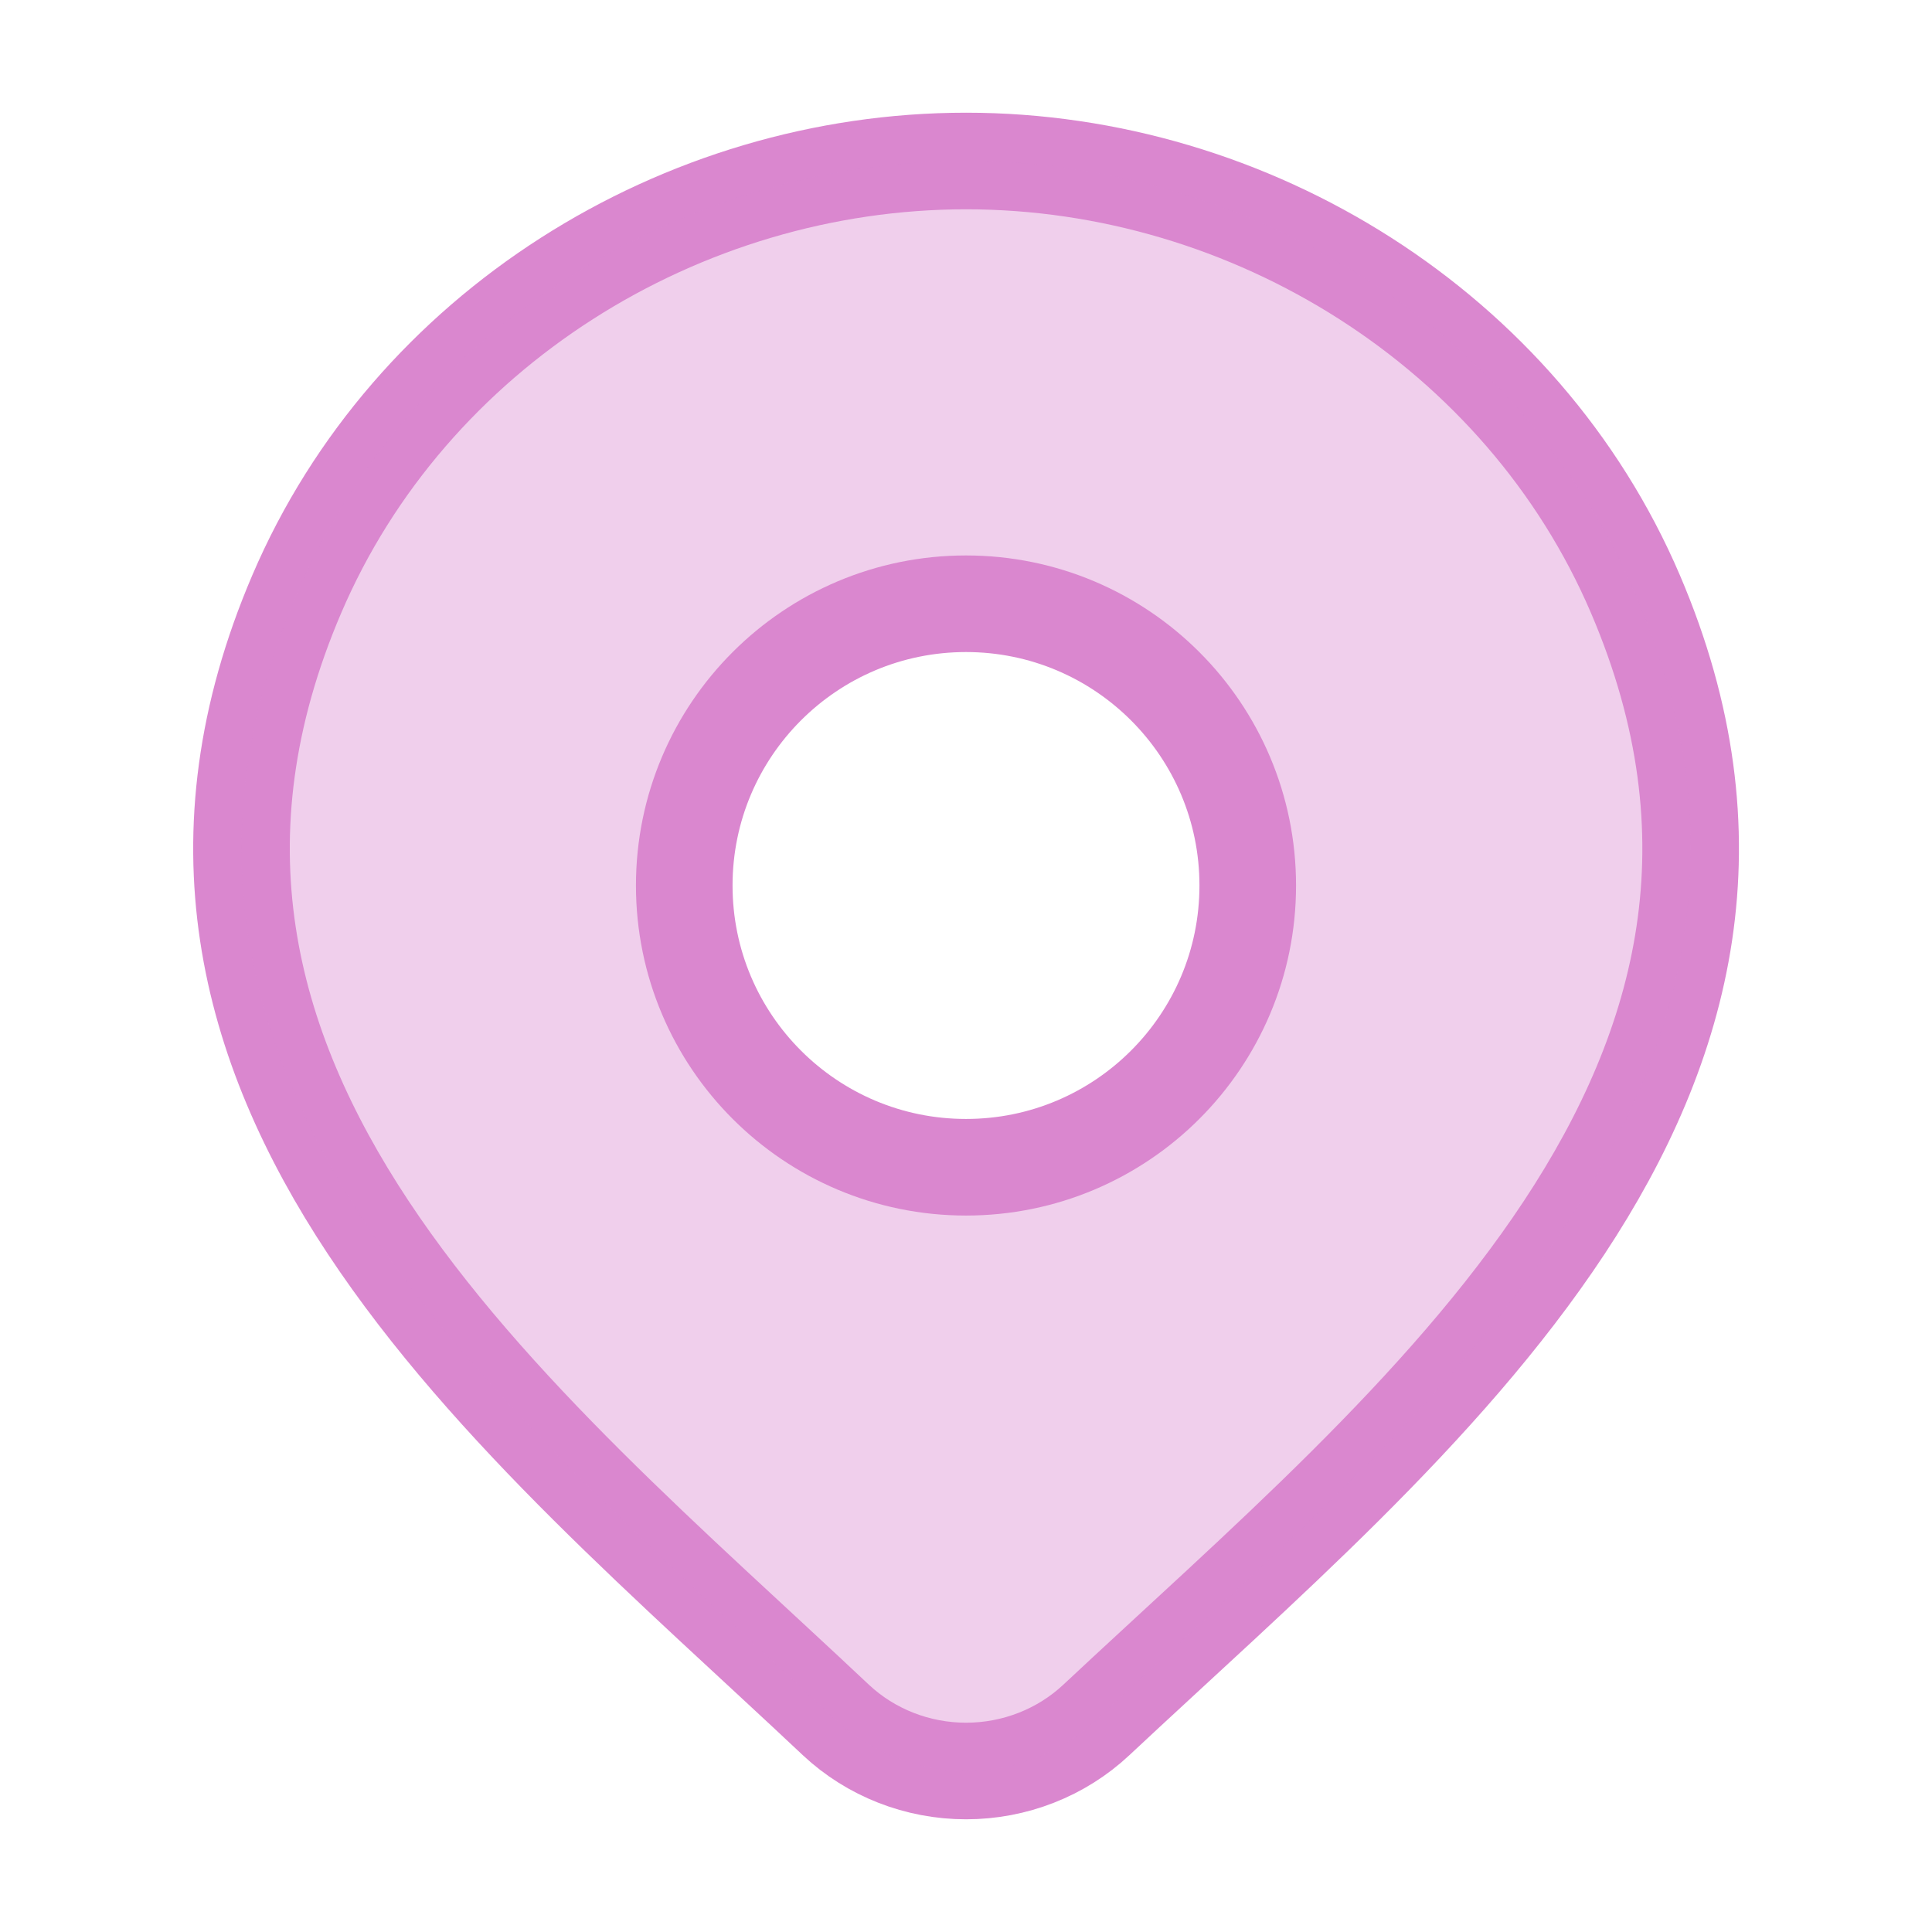
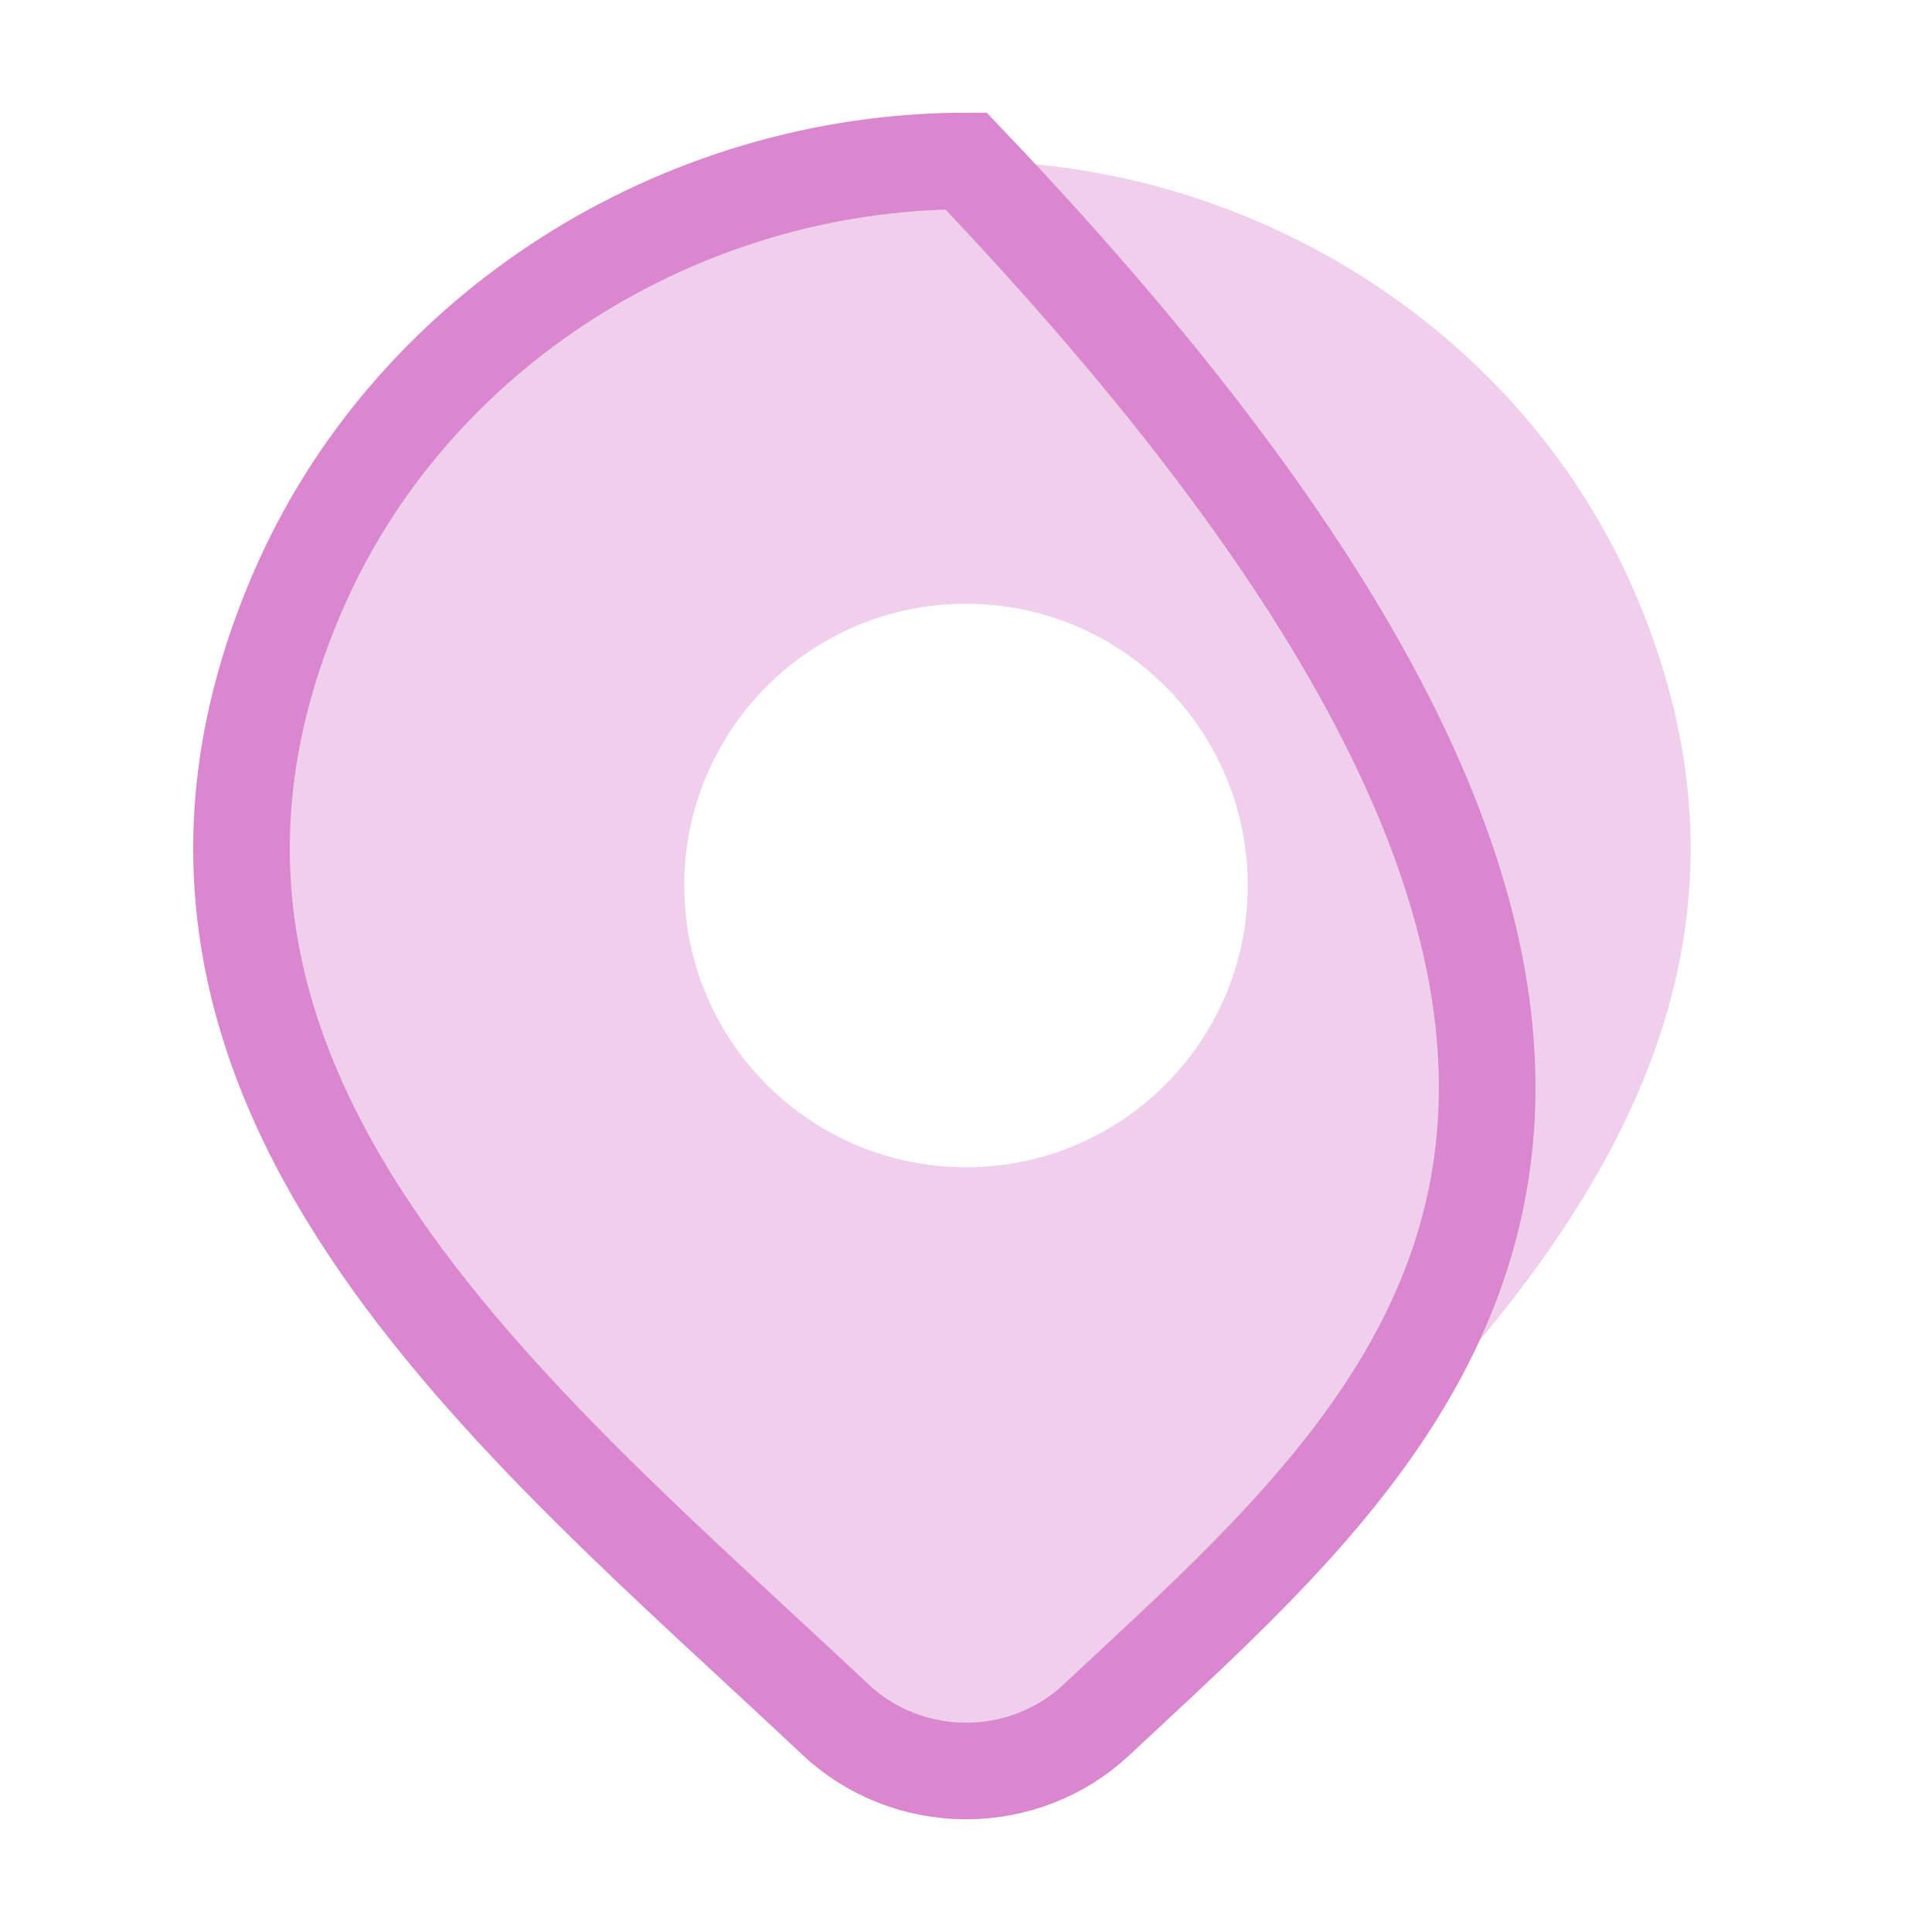
<svg xmlns="http://www.w3.org/2000/svg" width="30" height="30" viewBox="0 0 30 30" fill="none">
-   <path d="M17.022 26.709C16.48 27.216 15.755 27.5 15.001 27.5C14.247 27.5 13.523 27.216 12.981 26.709C8.016 22.032 1.363 16.809 4.608 9.225C6.362 5.124 10.573 2.5 15.001 2.5C19.43 2.5 23.641 5.124 25.395 9.225C28.635 16.799 21.999 22.049 17.022 26.709Z" stroke="#DA87CF" stroke-width="1.5" />
+   <path d="M17.022 26.709C16.48 27.216 15.755 27.5 15.001 27.5C14.247 27.5 13.523 27.216 12.981 26.709C8.016 22.032 1.363 16.809 4.608 9.225C6.362 5.124 10.573 2.5 15.001 2.5C28.635 16.799 21.999 22.049 17.022 26.709Z" stroke="#DA87CF" stroke-width="1.5" />
  <path opacity="0.4" fill-rule="evenodd" clip-rule="evenodd" d="M15.001 27.5C15.755 27.5 16.48 27.216 17.022 26.709C17.401 26.354 17.789 25.996 18.181 25.634C22.951 21.237 28.389 16.223 25.395 9.225C23.641 5.124 19.43 2.5 15.001 2.5C10.573 2.5 6.362 5.124 4.608 9.225C1.626 16.195 7.004 21.171 11.748 25.561C12.166 25.948 12.579 26.33 12.981 26.709C13.523 27.216 14.247 27.5 15.001 27.5ZM15 18.125C17.416 18.125 19.375 16.166 19.375 13.75C19.375 11.334 17.416 9.375 15 9.375C12.584 9.375 10.625 11.334 10.625 13.75C10.625 16.166 12.584 18.125 15 18.125Z" fill="#DA87CF" />
-   <path d="M19.375 13.75C19.375 16.166 17.416 18.125 15 18.125C12.584 18.125 10.625 16.166 10.625 13.75C10.625 11.334 12.584 9.375 15 9.375C17.416 9.375 19.375 11.334 19.375 13.75Z" stroke="#DA87CF" stroke-width="1.5" />
</svg>